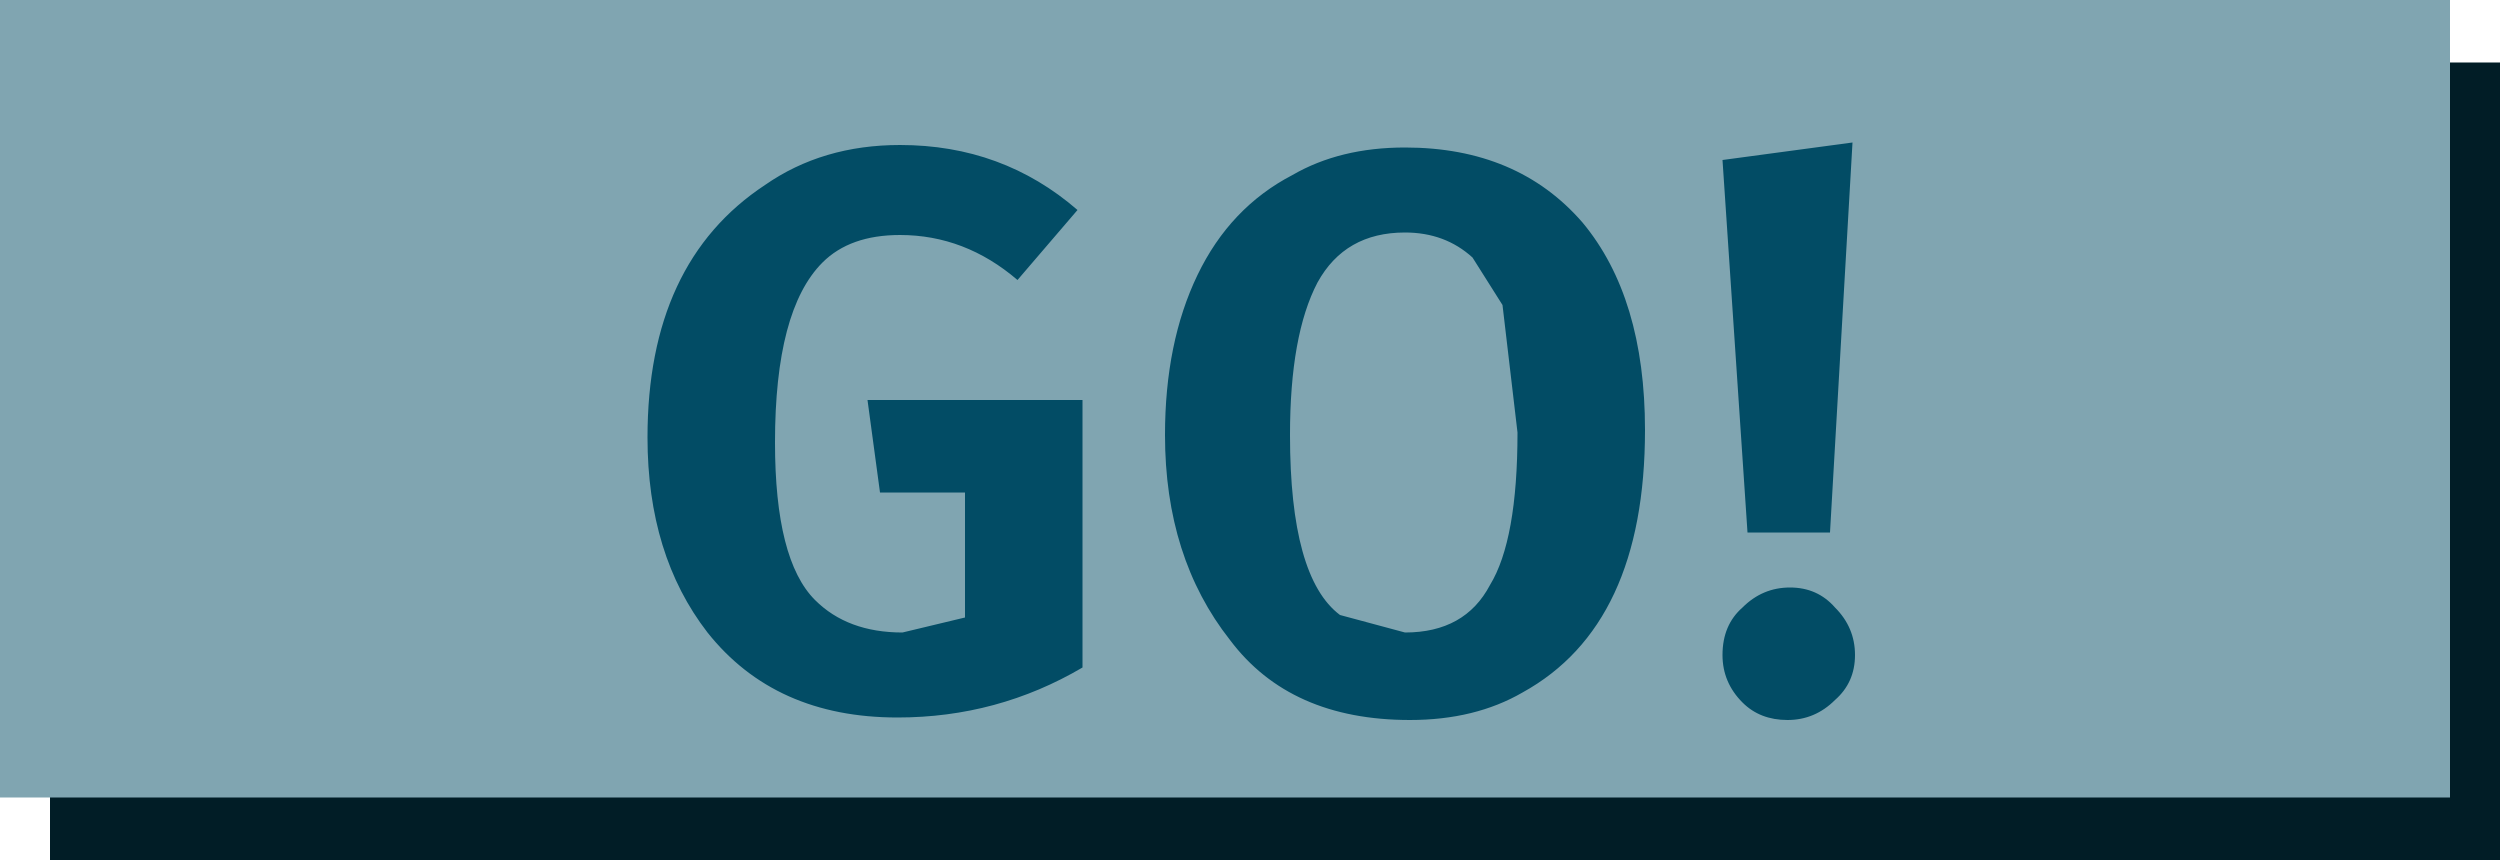
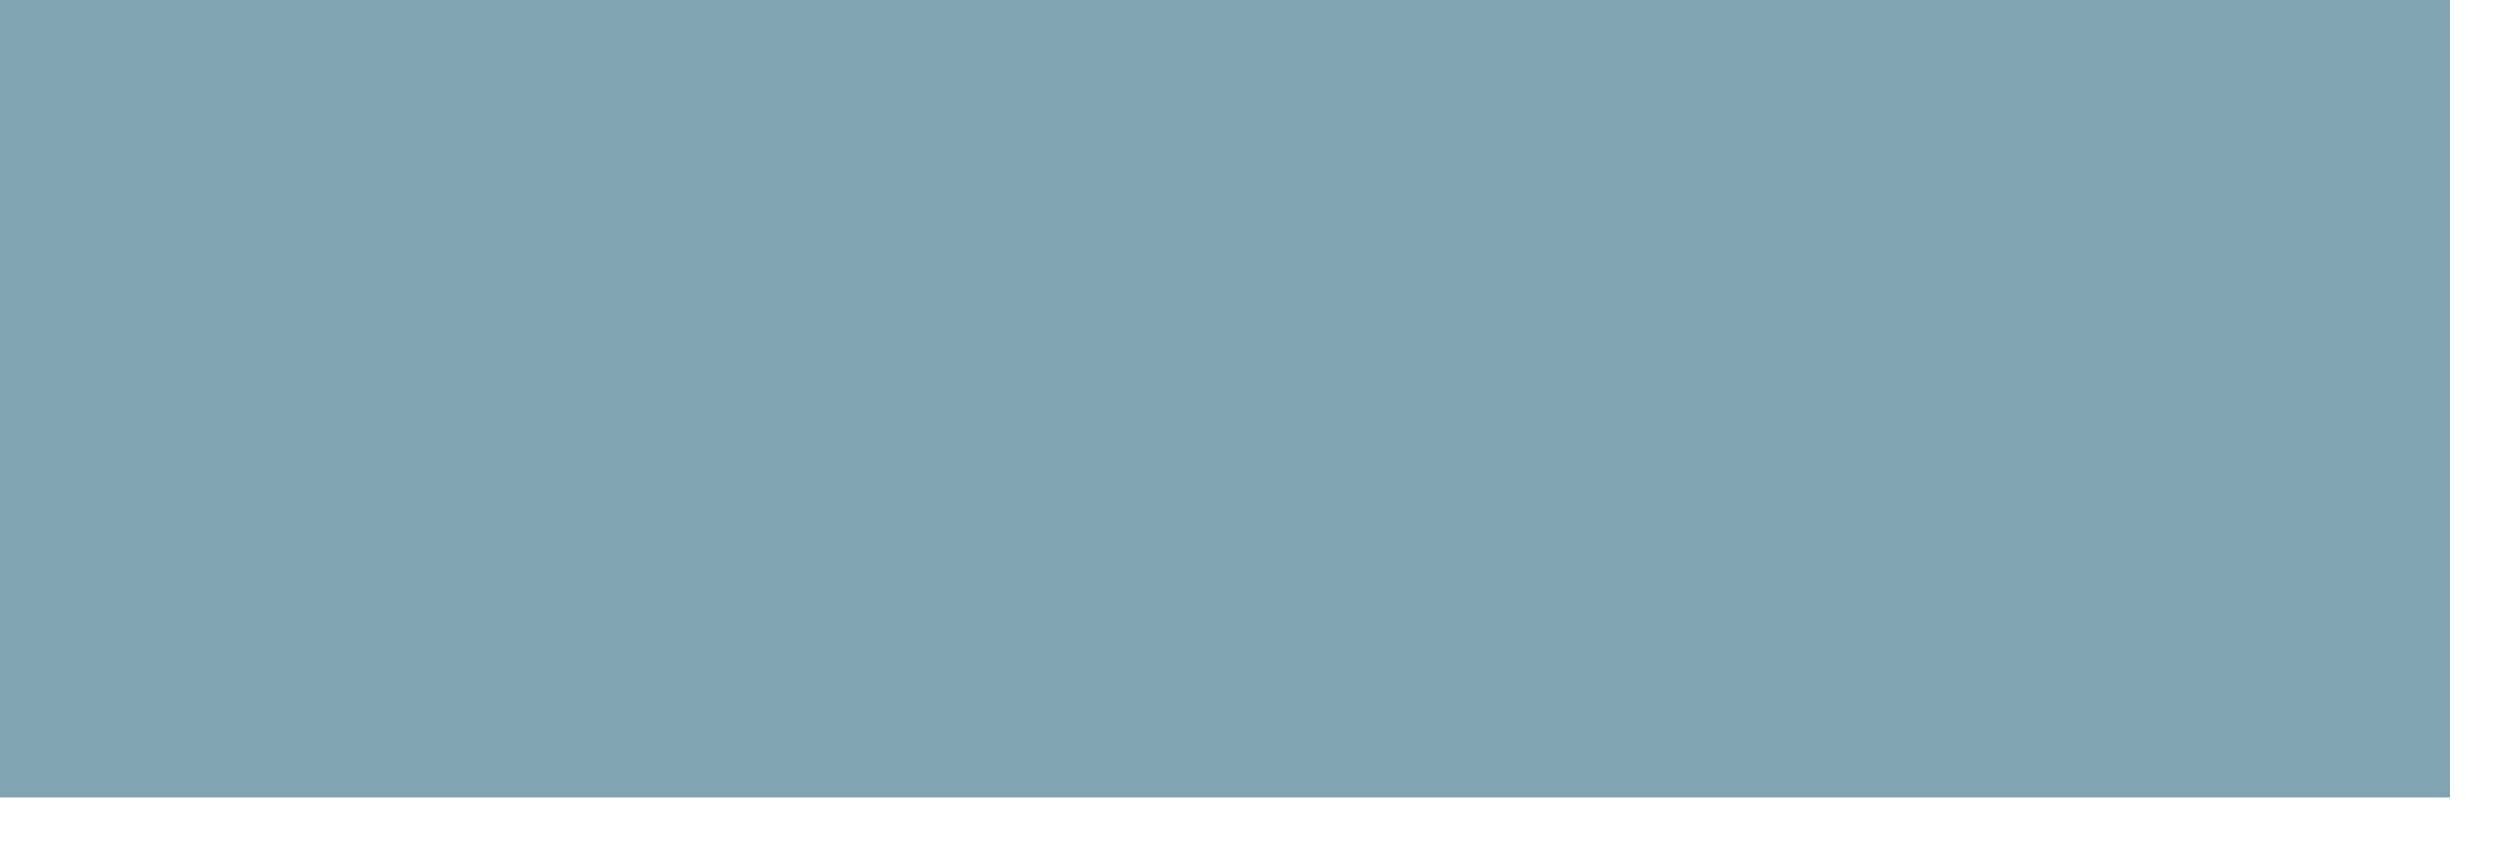
<svg xmlns="http://www.w3.org/2000/svg" height="17.2px" width="50.0px">
  <g transform="matrix(1.0, 0.0, 0.0, 1.0, 25.0, 8.6)">
-     <path d="M-24.0 -7.35 L25.0 -7.35 25.0 8.6 -24.0 8.6 -24.0 -7.35" fill="#011d26" fill-rule="evenodd" stroke="none" />
    <path d="M24.0 7.35 L-25.0 7.35 -25.0 -8.6 24.0 -8.6 24.0 7.35" fill="#80a5b1" fill-rule="evenodd" stroke="none" />
-     <path d="M0.85 -5.1 Q1.8 -5.65 3.1 -5.65 5.35 -5.65 6.65 -4.15 7.9 -2.65 7.9 0.0 7.9 3.9 5.45 5.25 4.5 5.8 3.2 5.8 0.8 5.8 -0.4 4.2 -1.7 2.55 -1.7 0.1 -1.7 -1.75 -1.05 -3.1 -0.4 -4.45 0.85 -5.1 M-3.45 -4.4 L-4.65 -3.0 Q-5.7 -3.9 -7.0 -3.9 -8.0 -3.9 -8.55 -3.35 -9.5 -2.4 -9.5 0.25 -9.5 2.6 -8.7 3.4 -8.05 4.05 -6.95 4.05 L-5.7 3.75 -5.7 1.25 -7.4 1.25 -7.65 -0.6 -3.35 -0.6 -3.35 4.75 Q-5.05 5.75 -7.05 5.75 -9.5 5.75 -10.85 4.05 -12.05 2.5 -12.05 0.15 -12.05 -3.35 -9.7 -4.9 -8.55 -5.7 -7.0 -5.7 -4.95 -5.7 -3.45 -4.4 M1.8 3.7 L3.1 4.05 Q4.3 4.05 4.8 3.1 5.35 2.2 5.35 0.05 L5.05 -2.5 4.45 -3.45 Q3.9 -3.95 3.1 -3.95 1.9 -3.95 1.35 -2.95 0.8 -1.9 0.8 0.1 0.8 2.95 1.8 3.7 M12.05 -5.75 L11.6 2.05 9.95 2.05 9.45 -5.4 12.05 -5.75 M10.75 5.8 Q10.2 5.8 9.85 5.45 9.45 5.05 9.45 4.5 9.45 3.9 9.85 3.55 10.25 3.15 10.8 3.15 11.35 3.15 11.7 3.55 12.1 3.95 12.1 4.5 12.1 5.05 11.7 5.4 11.3 5.8 10.75 5.8" fill="#024c65" fill-rule="evenodd" stroke="none" />
  </g>
</svg>